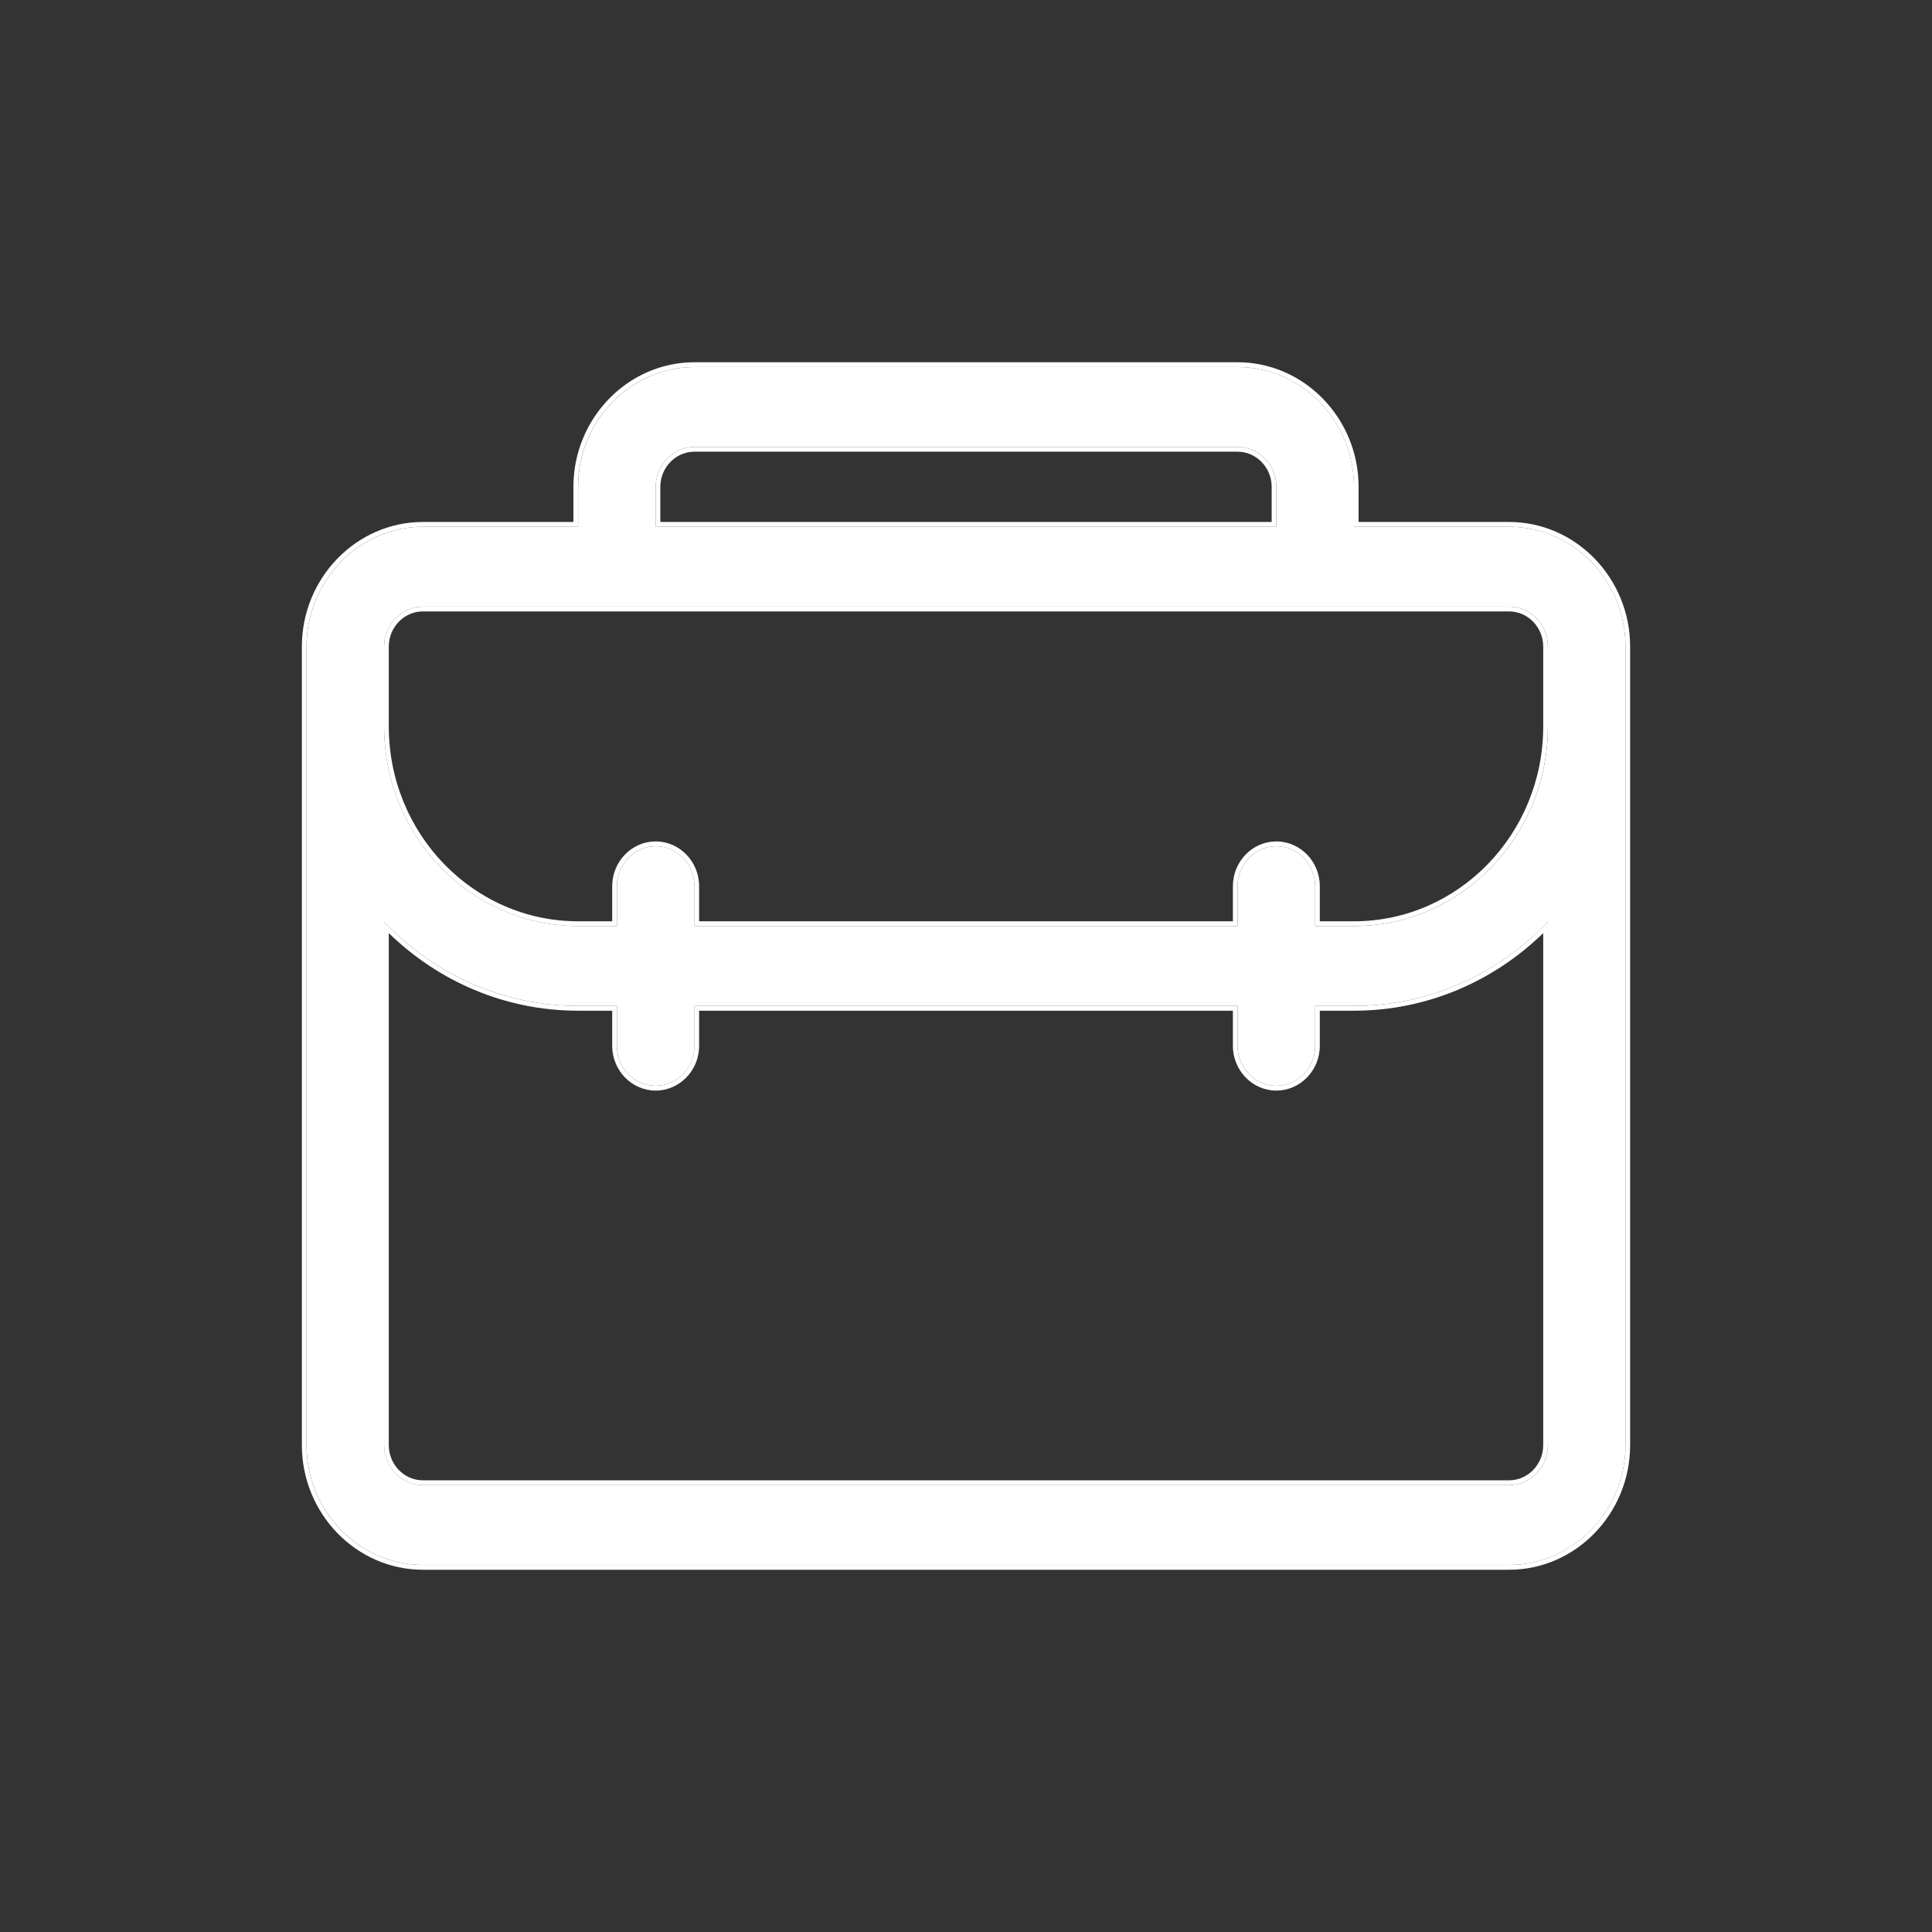
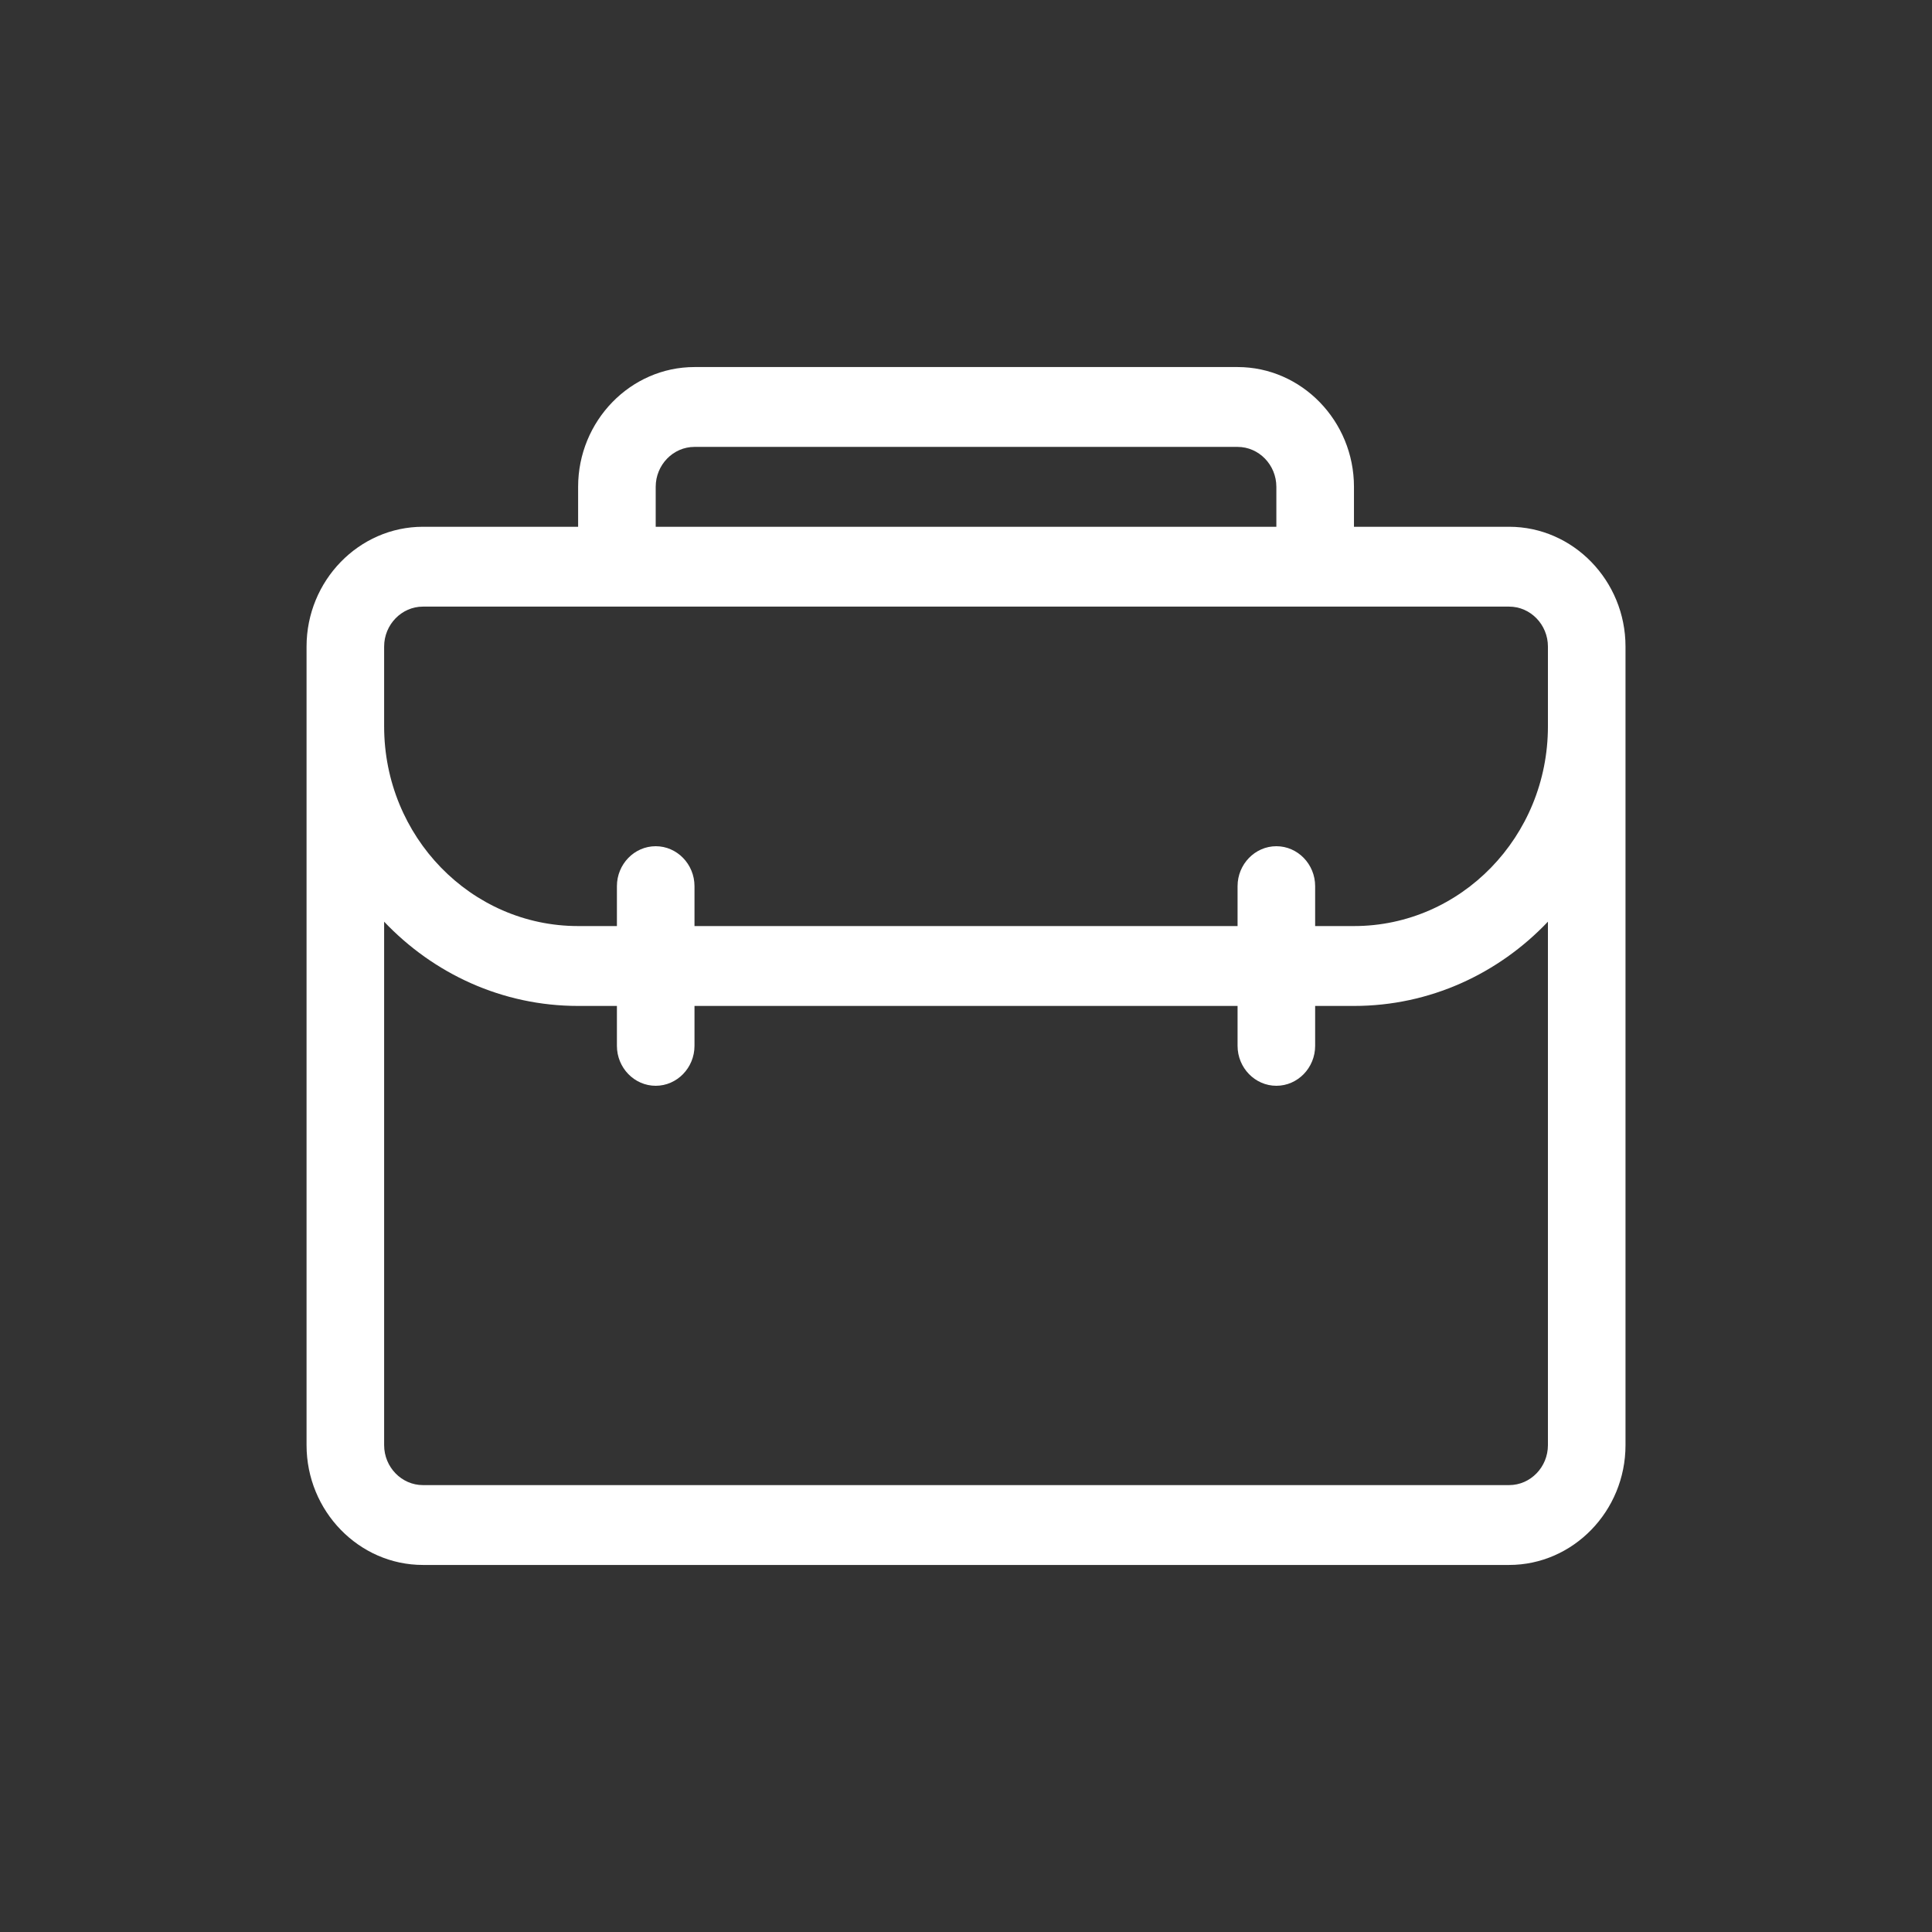
<svg xmlns="http://www.w3.org/2000/svg" width="64" height="64" viewBox="0 0 64 64" fill="none">
  <rect x="0" y="0" width="64" height="64" fill="#333333" stroke="none" />
  <path d="M49.992 17.45H44.852V16.127C44.852 13.944 43.117 12.159 40.996 12.159H23.006C20.885 12.159 19.151 13.944 19.151 16.127V17.45H14.01C11.89 17.45 10.155 19.235 10.155 21.418V47.873C10.155 50.056 11.89 51.841 14.01 51.841H49.992C52.112 51.841 53.847 50.056 53.847 47.873V21.418C53.847 19.235 52.112 17.45 49.992 17.45ZM21.721 16.127C21.721 15.399 22.299 14.804 23.006 14.804H40.996C41.703 14.804 42.281 15.399 42.281 16.127V17.45H21.721V16.127ZM12.725 21.418C12.725 20.691 13.304 20.095 14.01 20.095H49.992C50.699 20.095 51.277 20.691 51.277 21.418V24.063C51.277 27.714 48.398 30.677 44.852 30.677H43.566V29.355C43.566 28.627 42.988 28.032 42.281 28.032C41.575 28.032 40.996 28.627 40.996 29.355V30.677H23.006V29.355C23.006 28.627 22.427 28.032 21.721 28.032C21.014 28.032 20.436 28.627 20.436 29.355V30.677H19.151C15.604 30.677 12.725 27.714 12.725 24.063V21.418ZM51.277 47.873C51.277 48.6 50.699 49.196 49.992 49.196H14.01C13.304 49.196 12.725 48.6 12.725 47.873V30.532C14.357 32.251 16.632 33.323 19.151 33.323H20.436V34.645C20.436 35.373 21.014 35.968 21.721 35.968C22.427 35.968 23.006 35.373 23.006 34.645V33.323H40.996V34.645C40.996 35.373 41.575 35.968 42.281 35.968C42.988 35.968 43.566 35.373 43.566 34.645V33.323H44.852C47.37 33.323 49.645 32.251 51.277 30.532V47.873Z" fill="white" />
-   <path fill-rule="evenodd" clip-rule="evenodd" d="M45.005 17.291H49.991C52.196 17.291 54 19.148 54 21.418V47.873C54 50.143 52.196 52 49.991 52H14.009C11.804 52 10 50.143 10 47.873V21.418C10 19.148 11.804 17.291 14.009 17.291H18.995V16.127C18.995 13.857 20.799 12 23.005 12H40.995C43.201 12 45.005 13.857 45.005 16.127V17.291ZM23.005 14.963C22.383 14.963 21.874 15.487 21.874 16.127V17.291H42.126V16.127C42.126 15.487 41.617 14.963 40.995 14.963H23.005ZM14.009 20.254C13.388 20.254 12.879 20.778 12.879 21.418V24.063C12.879 27.627 15.688 30.519 19.149 30.519H20.28V29.355C20.28 28.539 20.928 27.873 21.72 27.873C22.512 27.873 23.159 28.539 23.159 29.355V30.519H40.841V29.355C40.841 28.539 41.488 27.873 42.28 27.873C43.072 27.873 43.72 28.539 43.72 29.355V30.519H44.85C48.312 30.519 51.121 27.627 51.121 24.063V21.418C51.121 20.778 50.612 20.254 49.991 20.254H14.009ZM49.991 49.037C50.612 49.037 51.121 48.513 51.121 47.873V30.91C49.485 32.502 47.279 33.481 44.85 33.481H43.72V34.645C43.72 35.461 43.072 36.127 42.28 36.127C41.488 36.127 40.841 35.461 40.841 34.645V33.481H23.159V34.645C23.159 35.461 22.512 36.127 21.72 36.127C20.928 36.127 20.28 35.461 20.28 34.645V33.481H19.149C16.721 33.481 14.515 32.502 12.879 30.91V47.873C12.879 48.513 13.388 49.037 14.009 49.037H49.991ZM12.724 30.532C12.775 30.585 12.826 30.638 12.879 30.69C14.498 32.317 16.709 33.323 19.149 33.323H20.435V34.645C20.435 35.373 21.013 35.968 21.72 35.968C22.426 35.968 23.005 35.373 23.005 34.645V33.323H40.995V34.645C40.995 35.373 41.574 35.968 42.28 35.968C42.987 35.968 43.566 35.373 43.566 34.645V33.323H44.85C47.291 33.323 49.502 32.317 51.121 30.69C51.173 30.638 51.225 30.585 51.276 30.532V47.873C51.276 48.601 50.697 49.196 49.991 49.196H14.009C13.303 49.196 12.724 48.601 12.724 47.873V30.532ZM49.991 17.45C52.111 17.45 53.846 19.235 53.846 21.418V47.873C53.846 50.056 52.111 51.841 49.991 51.841H14.009C11.889 51.841 10.154 50.056 10.154 47.873V21.418C10.154 19.235 11.889 17.45 14.009 17.45H19.149V16.127C19.149 13.944 20.884 12.159 23.005 12.159H40.995C43.116 12.159 44.85 13.944 44.85 16.127V17.45H49.991ZM23.005 14.804C22.298 14.804 21.72 15.399 21.72 16.127V17.45H42.28V16.127C42.28 15.399 41.702 14.804 40.995 14.804H23.005ZM14.009 20.095C13.303 20.095 12.724 20.691 12.724 21.418V24.063C12.724 27.714 15.603 30.677 19.149 30.677H20.435V29.355C20.435 28.627 21.013 28.032 21.72 28.032C22.426 28.032 23.005 28.627 23.005 29.355V30.677H40.995V29.355C40.995 28.627 41.574 28.032 42.28 28.032C42.987 28.032 43.566 28.627 43.566 29.355V30.677H44.85C48.397 30.677 51.276 27.714 51.276 24.063V21.418C51.276 20.691 50.697 20.095 49.991 20.095H14.009Z" fill="white" />
</svg>